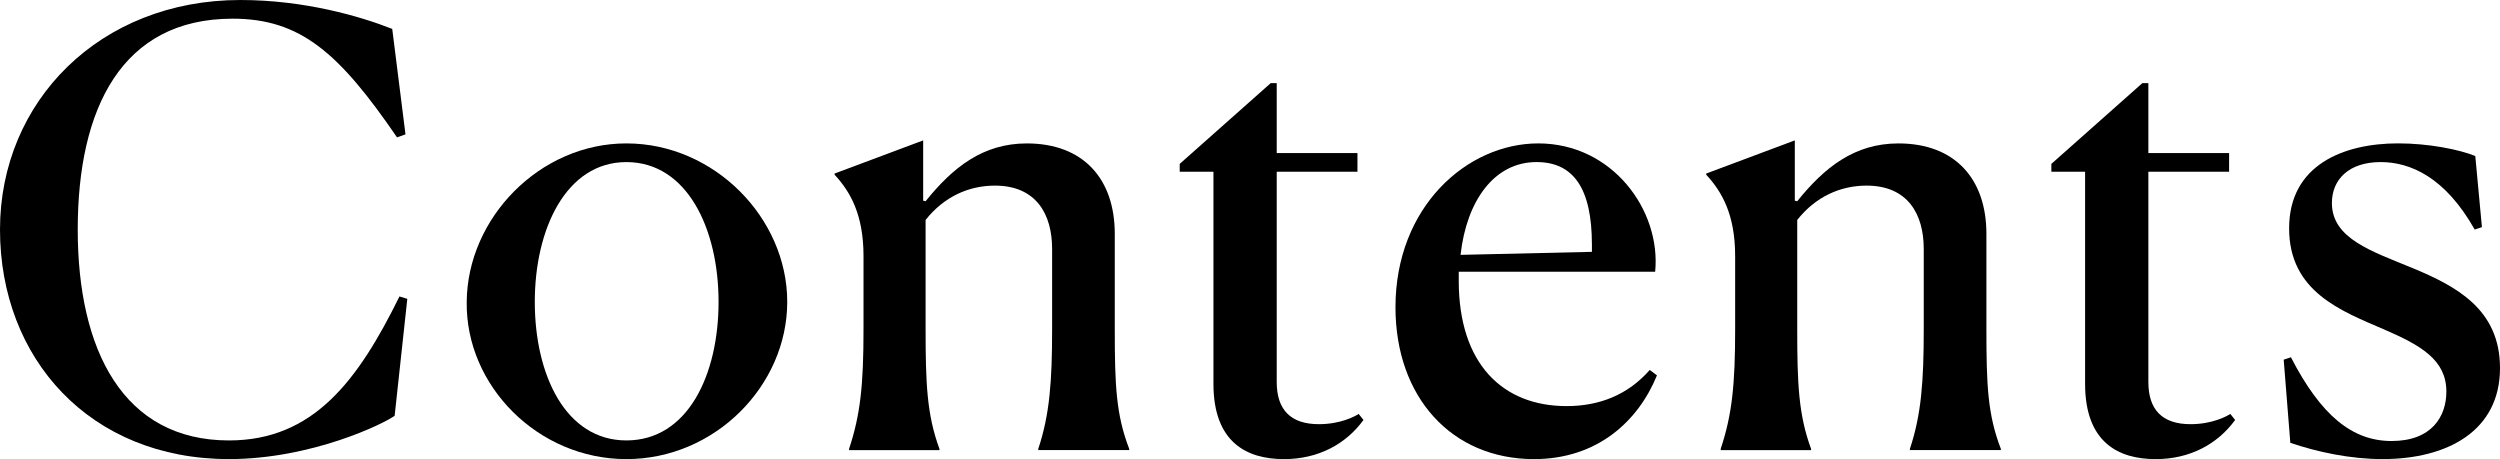
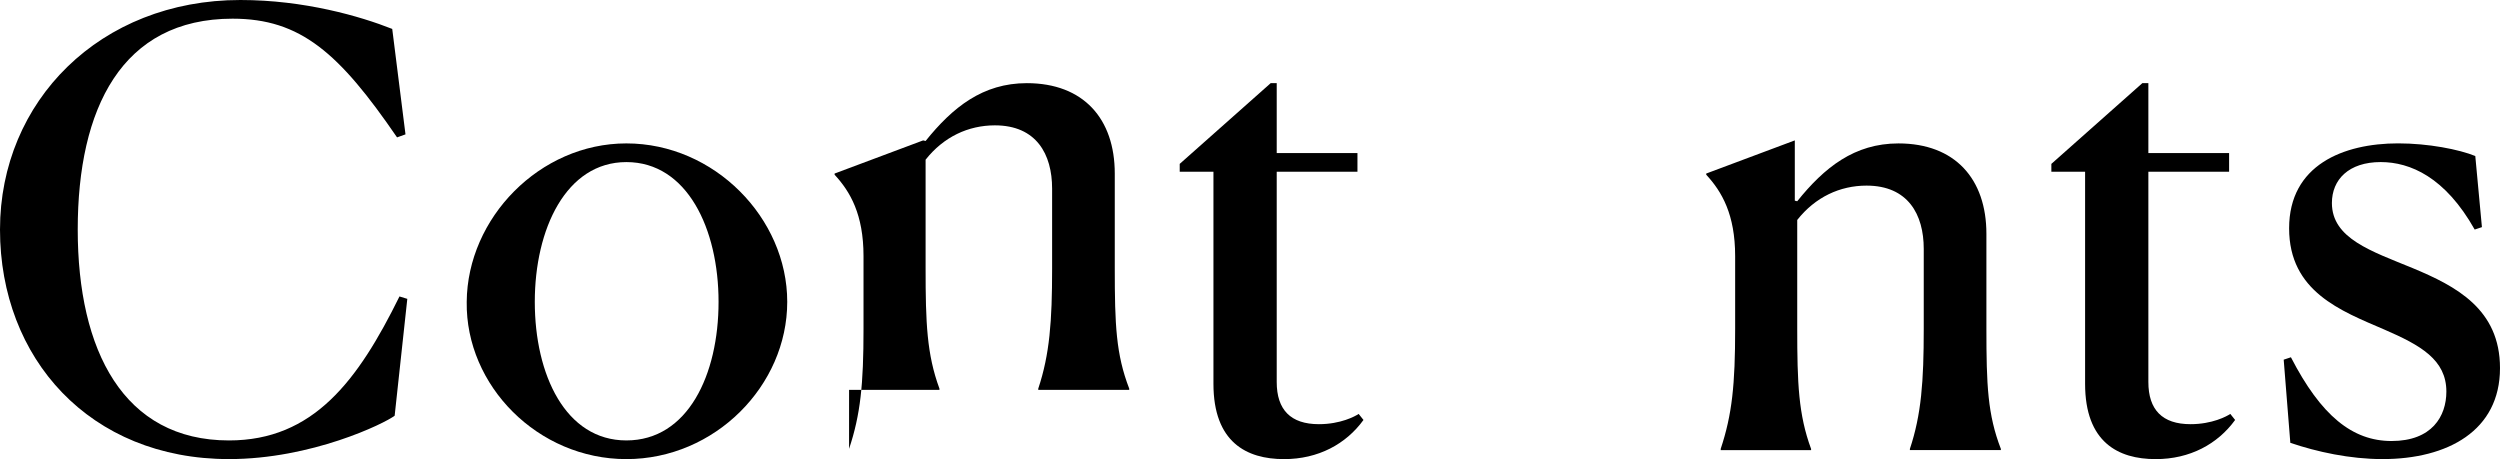
<svg xmlns="http://www.w3.org/2000/svg" id="b" data-name="レイヤー 9" width="165.947" height="30.475" viewBox="0 0 165.947 30.475">
  <path d="M26.196,27.595c-.68.52-5.519,2.879-10.998,2.879C5.959,30.475,0,23.796,0,15.238,0,6.719,6.639,0,15.958,0c4.239,0,7.958,1.08,10.078,1.92l.88,6.999-.56.2c-3.839-5.599-6.399-7.879-10.918-7.879-7.359,0-10.278,5.959-10.278,13.998,0,8.039,3.04,13.998,10.039,13.998,5.599,0,8.559-3.959,11.318-9.558l.52.16-.84,7.759Z" />
  <path d="M30.98,20.037c.04-5.559,4.839-10.518,10.598-10.518,5.839,0,10.678,4.959,10.678,10.518s-4.799,10.438-10.678,10.438-10.678-4.879-10.598-10.438ZM47.697,20.037c0-4.839-2.08-9.278-6.119-9.278-3.999,0-6.079,4.439-6.079,9.278s2.04,9.198,6.079,9.198c4.08,0,6.119-4.359,6.119-9.198Z" />
-   <path d="M56.36,29.795c.76-2.28.959-4.279.959-7.958v-4.839c0-2.76-.88-4.279-1.919-5.399v-.08l5.879-2.2v4l.16.04c1.8-2.24,3.799-3.839,6.719-3.839,3.759,0,5.839,2.36,5.839,5.999v6.279c0,3.759.08,5.719.96,7.999v.08h-6.039v-.08c.76-2.28.92-4.479.92-7.958v-5.319c0-2.28-1.04-4.199-3.799-4.199-1.76,0-3.399.76-4.599,2.28v7.199c0,3.639.08,5.719.92,7.999v.08h-5.999v-.08Z" />
+   <path d="M56.36,29.795c.76-2.28.959-4.279.959-7.958v-4.839c0-2.76-.88-4.279-1.919-5.399v-.08l5.879-2.2l.16.04c1.8-2.24,3.799-3.839,6.719-3.839,3.759,0,5.839,2.36,5.839,5.999v6.279c0,3.759.08,5.719.96,7.999v.08h-6.039v-.08c.76-2.28.92-4.479.92-7.958v-5.319c0-2.28-1.04-4.199-3.799-4.199-1.76,0-3.399.76-4.599,2.28v7.199c0,3.639.08,5.719.92,7.999v.08h-5.999v-.08Z" />
  <path d="M85.226,30.475c-2.479,0-4.679-1.12-4.679-4.999v-14.078h-2.239v-.52l6.039-5.359h.4v4.639h5.359v1.24h-5.359v13.958c0,1.84.919,2.8,2.799,2.8,1.44,0,2.399-.52,2.64-.68l.32.4c-1.16,1.6-3,2.6-5.279,2.6Z" />
-   <path d="M109.508,24.556l.479.36c-1.24,3.04-3.959,5.559-8.158,5.559-5.479,0-9.199-4.119-9.199-10.078,0-6.679,4.759-10.878,9.479-10.878,4.919,0,8.159,4.439,7.759,8.519h-13.038v.6c0,5.519,2.919,8.319,7.159,8.319,2.2,0,4.08-.76,5.52-2.4ZM96.95,16.917l8.719-.2v-.48c0-3.759-1.24-5.479-3.68-5.479-2.799,0-4.639,2.56-5.039,6.159Z" />
  <path d="M114.218,29.795c.76-2.28.959-4.279.959-7.958v-4.839c0-2.76-.88-4.279-1.919-5.399v-.08l5.879-2.2v4l.16.04c1.8-2.24,3.799-3.839,6.719-3.839,3.759,0,5.839,2.36,5.839,5.999v6.279c0,3.759.08,5.719.96,7.999v.08h-6.039v-.08c.76-2.28.92-4.479.92-7.958v-5.319c0-2.28-1.04-4.199-3.799-4.199-1.76,0-3.399.76-4.599,2.28v7.199c0,3.639.08,5.719.92,7.999v.08h-5.999v-.08Z" />
  <path d="M143.085,30.475c-2.479,0-4.679-1.12-4.679-4.999v-14.078h-2.239v-.52l6.039-5.359h.4v4.639h5.359v1.24h-5.359v13.958c0,1.84.919,2.8,2.799,2.8,1.44,0,2.399-.52,2.64-.68l.32.4c-1.16,1.6-3,2.6-5.279,2.6Z" />
  <path d="M164.747,15.077l-.48.16c-1.96-3.479-4.279-4.479-6.239-4.479-2.12,0-3.239,1.16-3.239,2.719,0,2.36,2.64,3.199,5.359,4.319,2.88,1.2,5.799,2.719,5.799,6.639,0,4.159-3.479,6.039-7.799,6.039-2.16,0-4.359-.48-6.119-1.08l-.44-5.519.48-.16c2,3.879,4.08,5.559,6.679,5.559,2.679,0,3.639-1.64,3.639-3.28,0-2.12-1.72-3.079-4.119-4.119-2.879-1.24-6.319-2.52-6.319-6.719s3.599-5.639,7.239-5.639c2,0,4.039.4,5.119.84l.44,4.719Z" />
</svg>